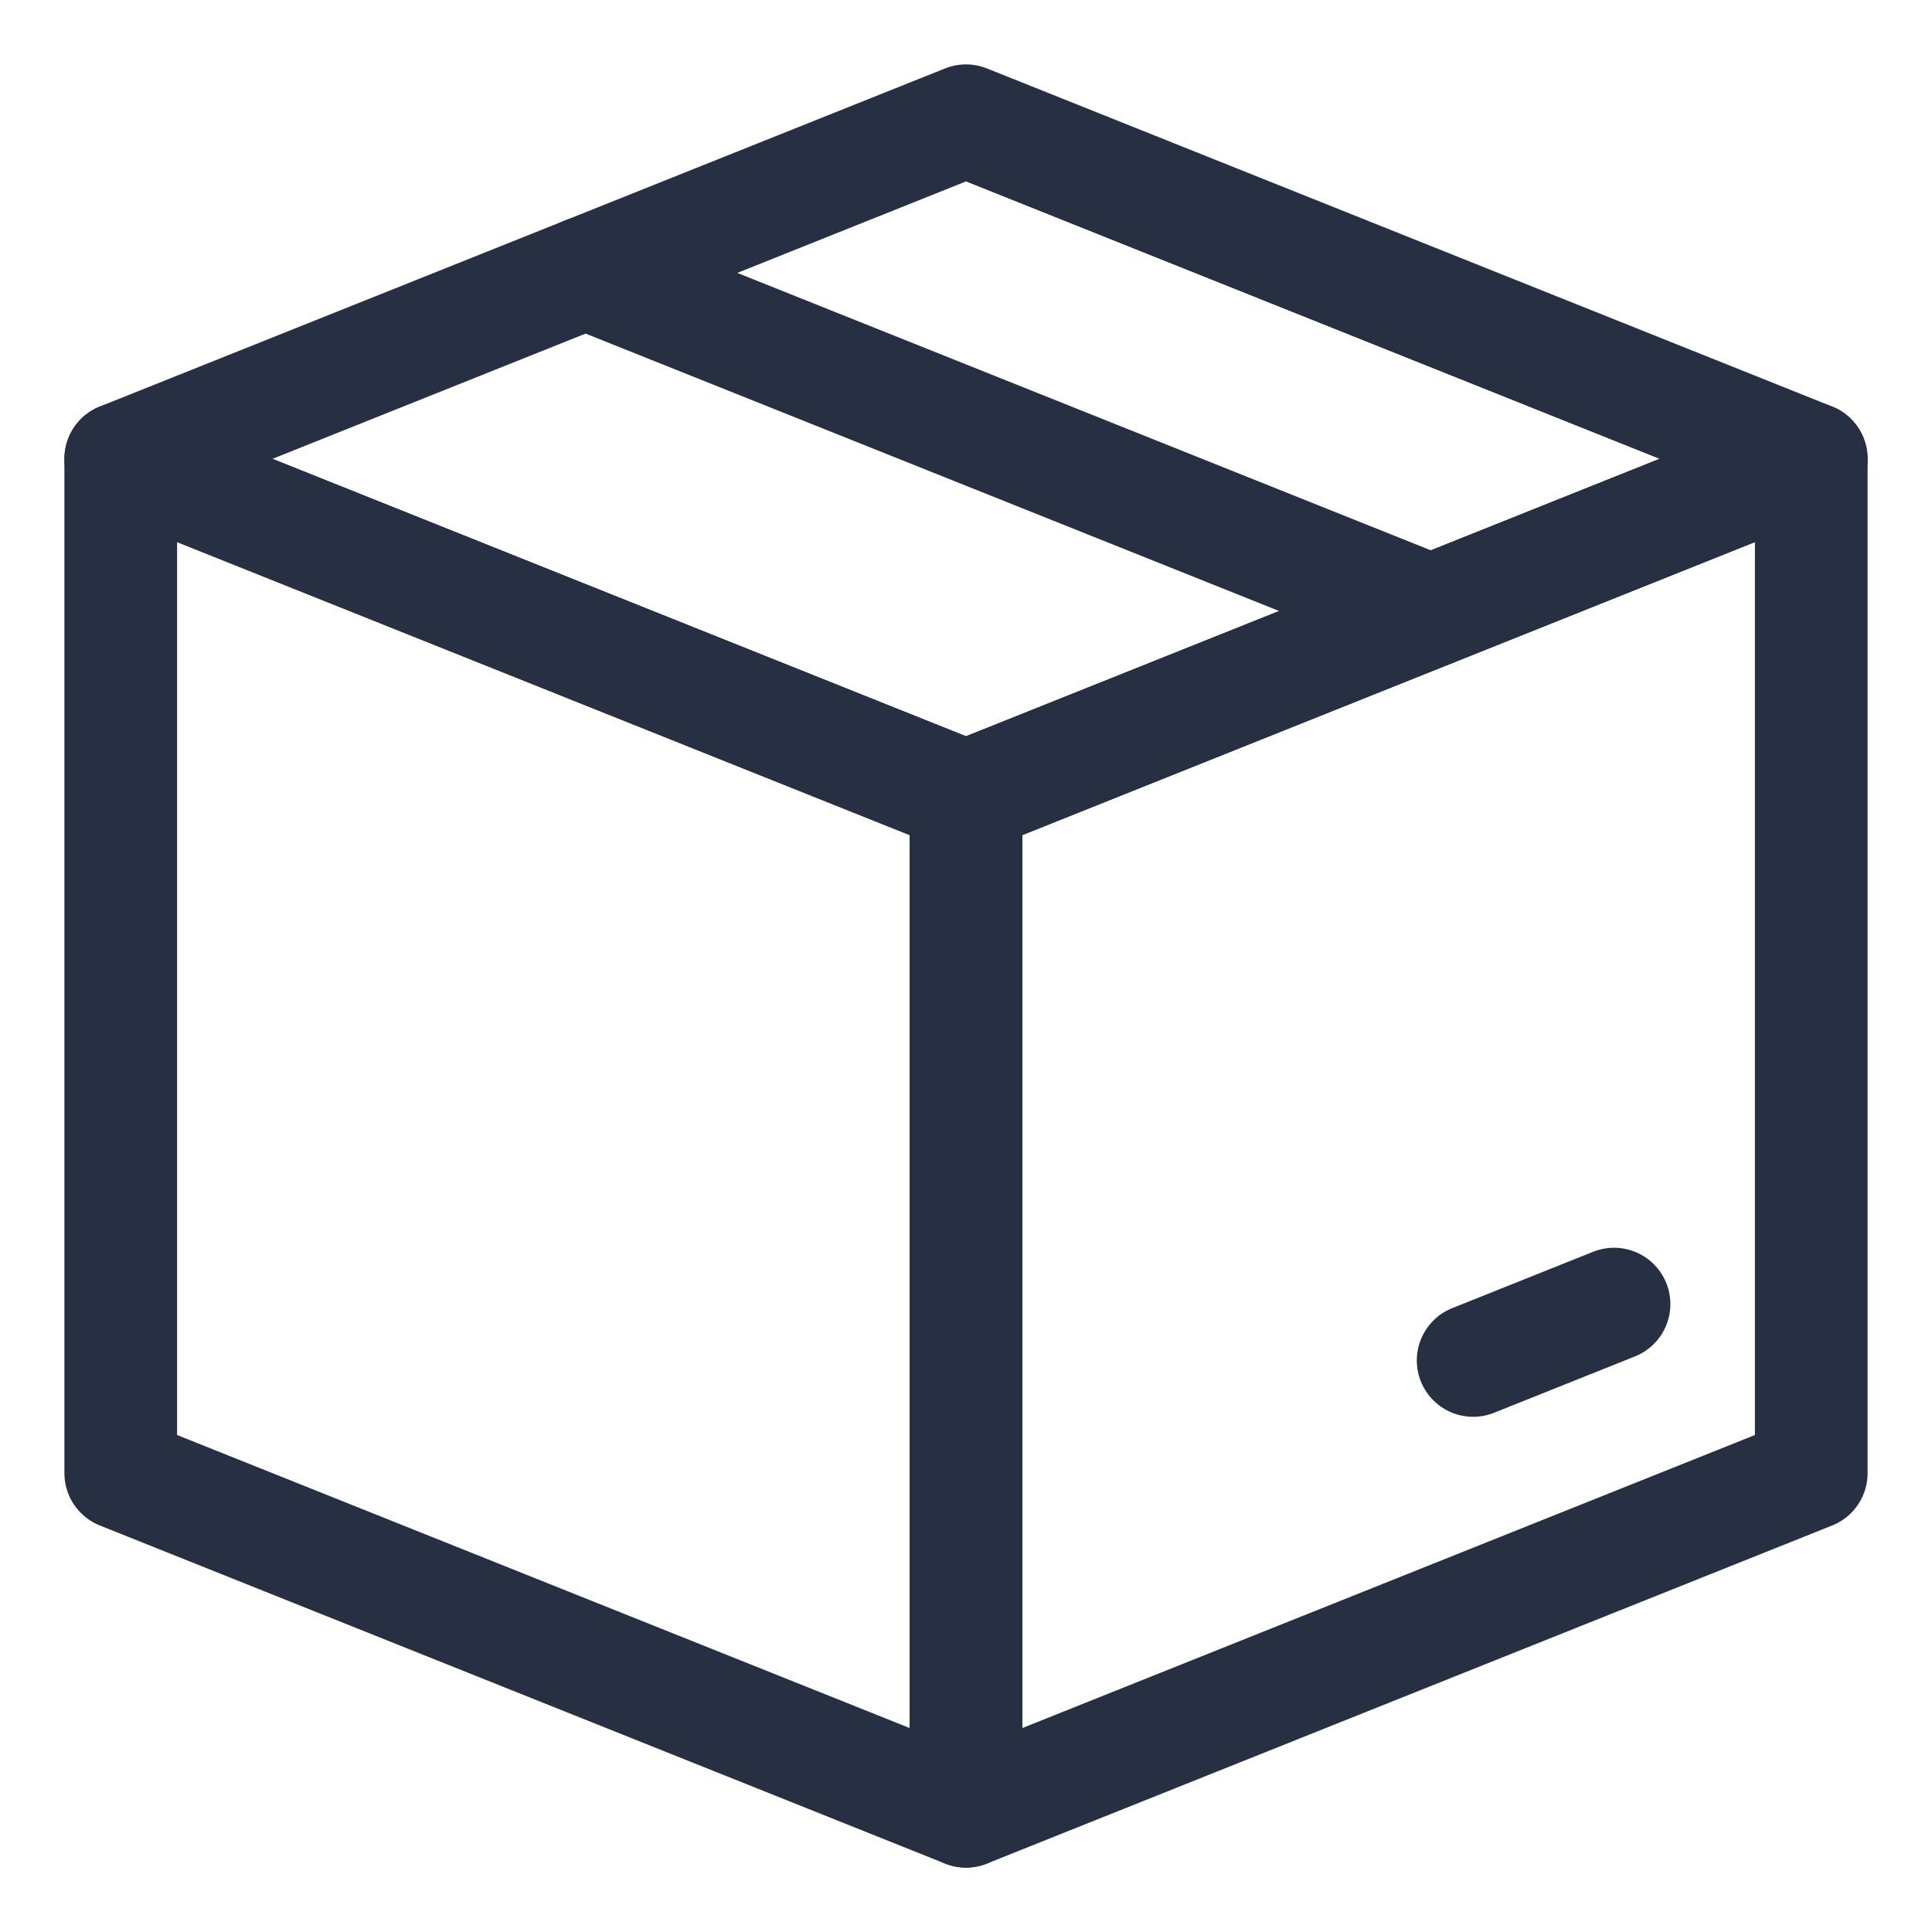
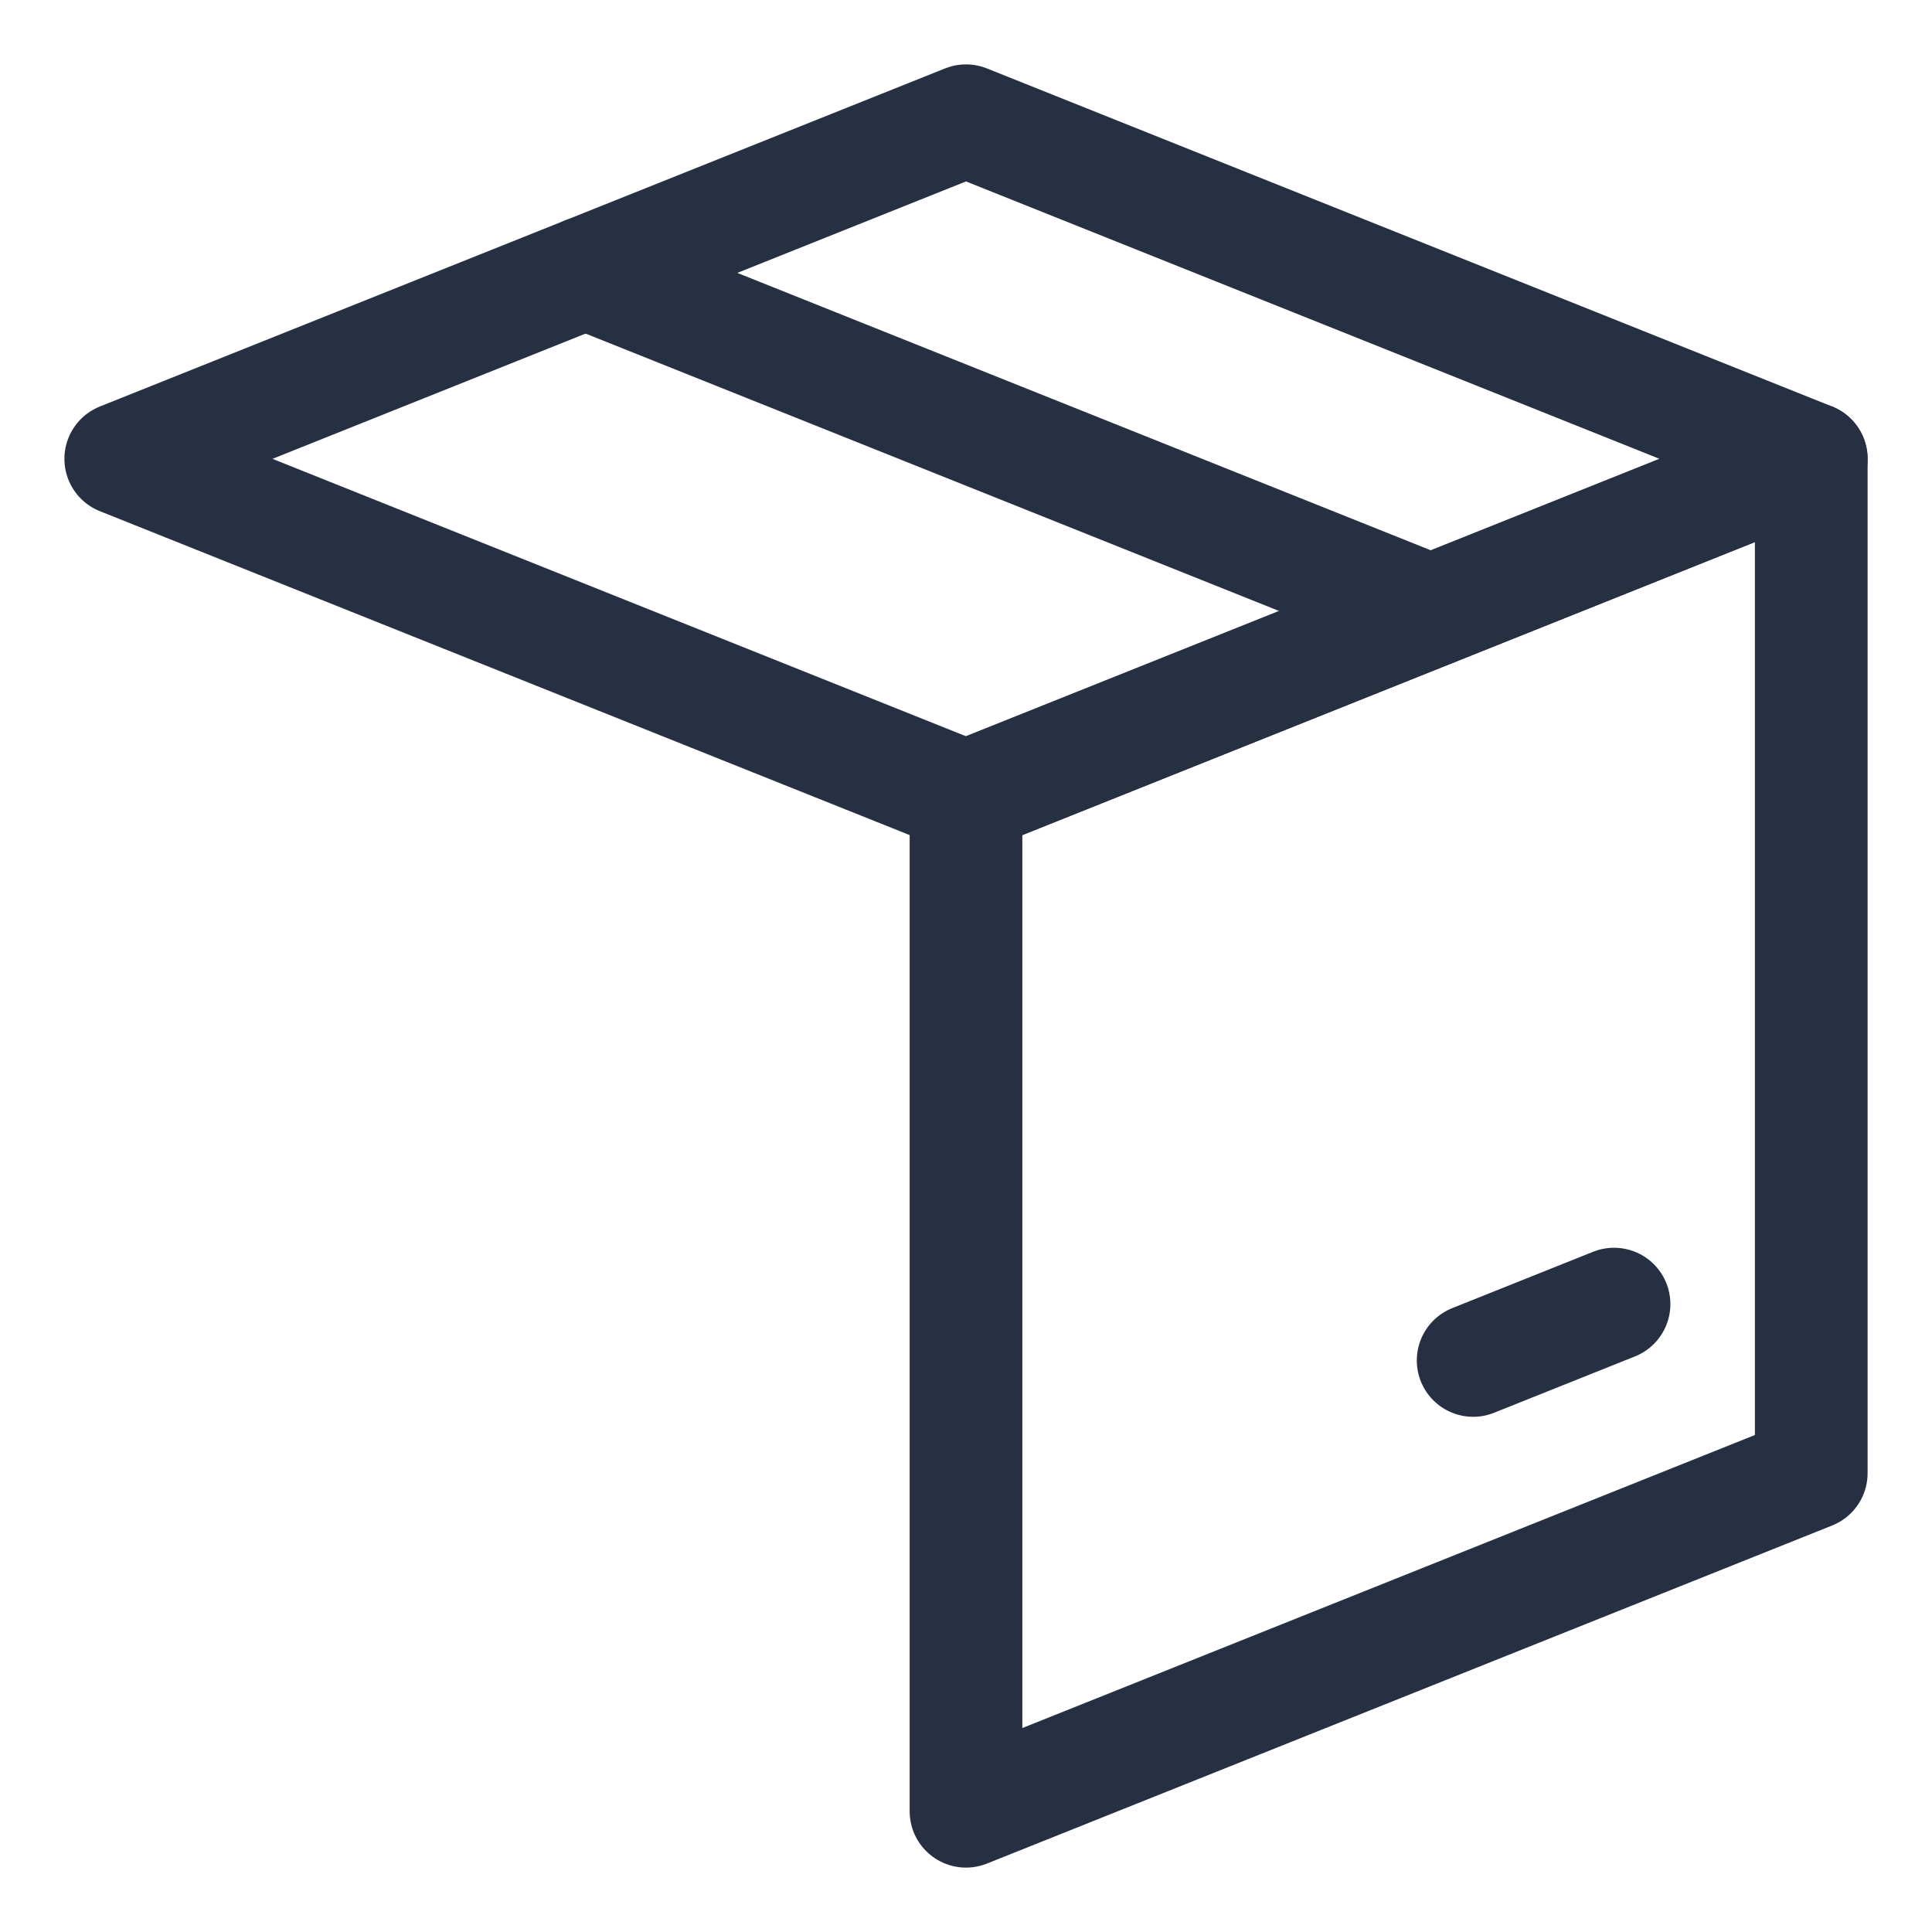
<svg xmlns="http://www.w3.org/2000/svg" width="150" height="150" viewBox="0 0 150 150" fill="none">
  <path d="M75 9.375L9.375 35.625L75 61.875L140.625 35.625L75 9.375Z" stroke="#273043" stroke-width="8.75" stroke-linecap="round" stroke-linejoin="round" />
-   <path d="M9.375 35.625V114.375L75 140.625V61.875L9.375 35.625Z" stroke="#273043" stroke-width="8.75" stroke-linecap="round" stroke-linejoin="round" />
-   <path d="M140.625 35.625V114.375L75 140.625V61.875L140.625 35.625Z" stroke="#273043" stroke-width="8.75" stroke-linecap="round" stroke-linejoin="round" />
+   <path d="M140.625 35.625V114.375L75 140.625V61.875Z" stroke="#273043" stroke-width="8.75" stroke-linecap="round" stroke-linejoin="round" />
  <path d="M111.091 47.438L45.466 21.188" stroke="#273043" stroke-width="8.75" stroke-linecap="round" stroke-linejoin="round" />
  <path d="M125.313 101.25L114.375 105.625" stroke="#273043" stroke-width="8.75" stroke-linecap="round" stroke-linejoin="round" />
</svg>